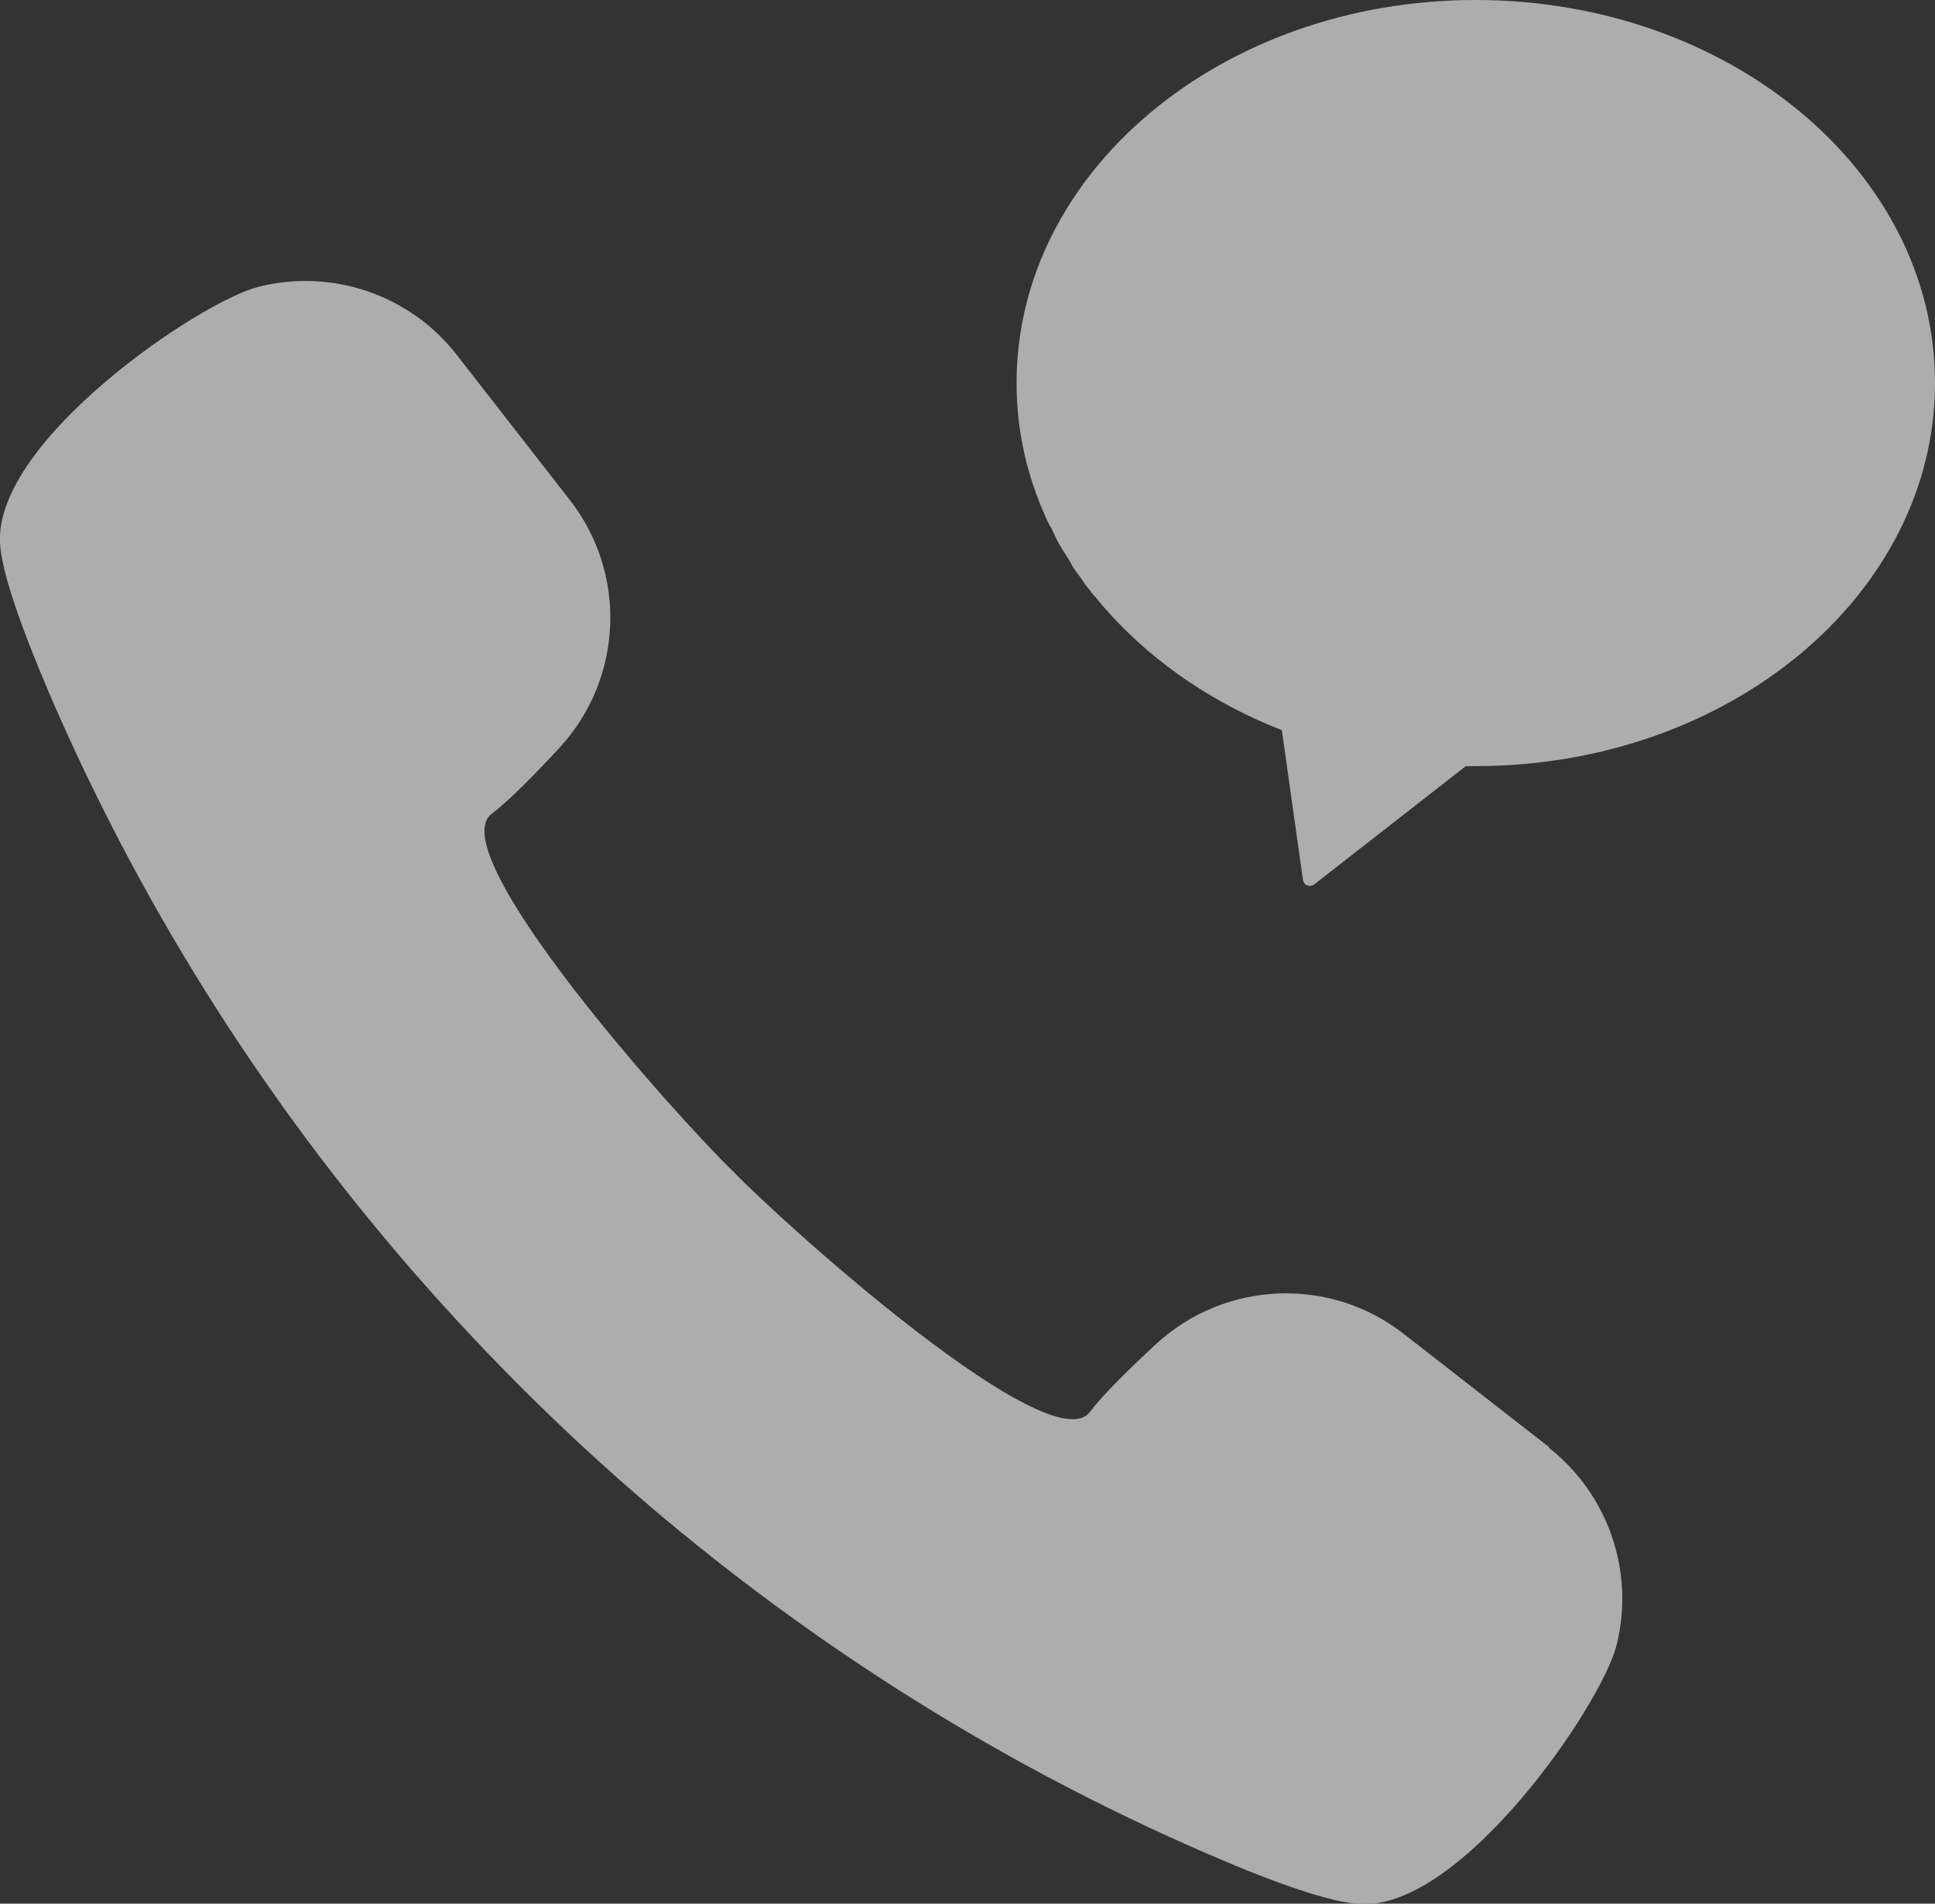
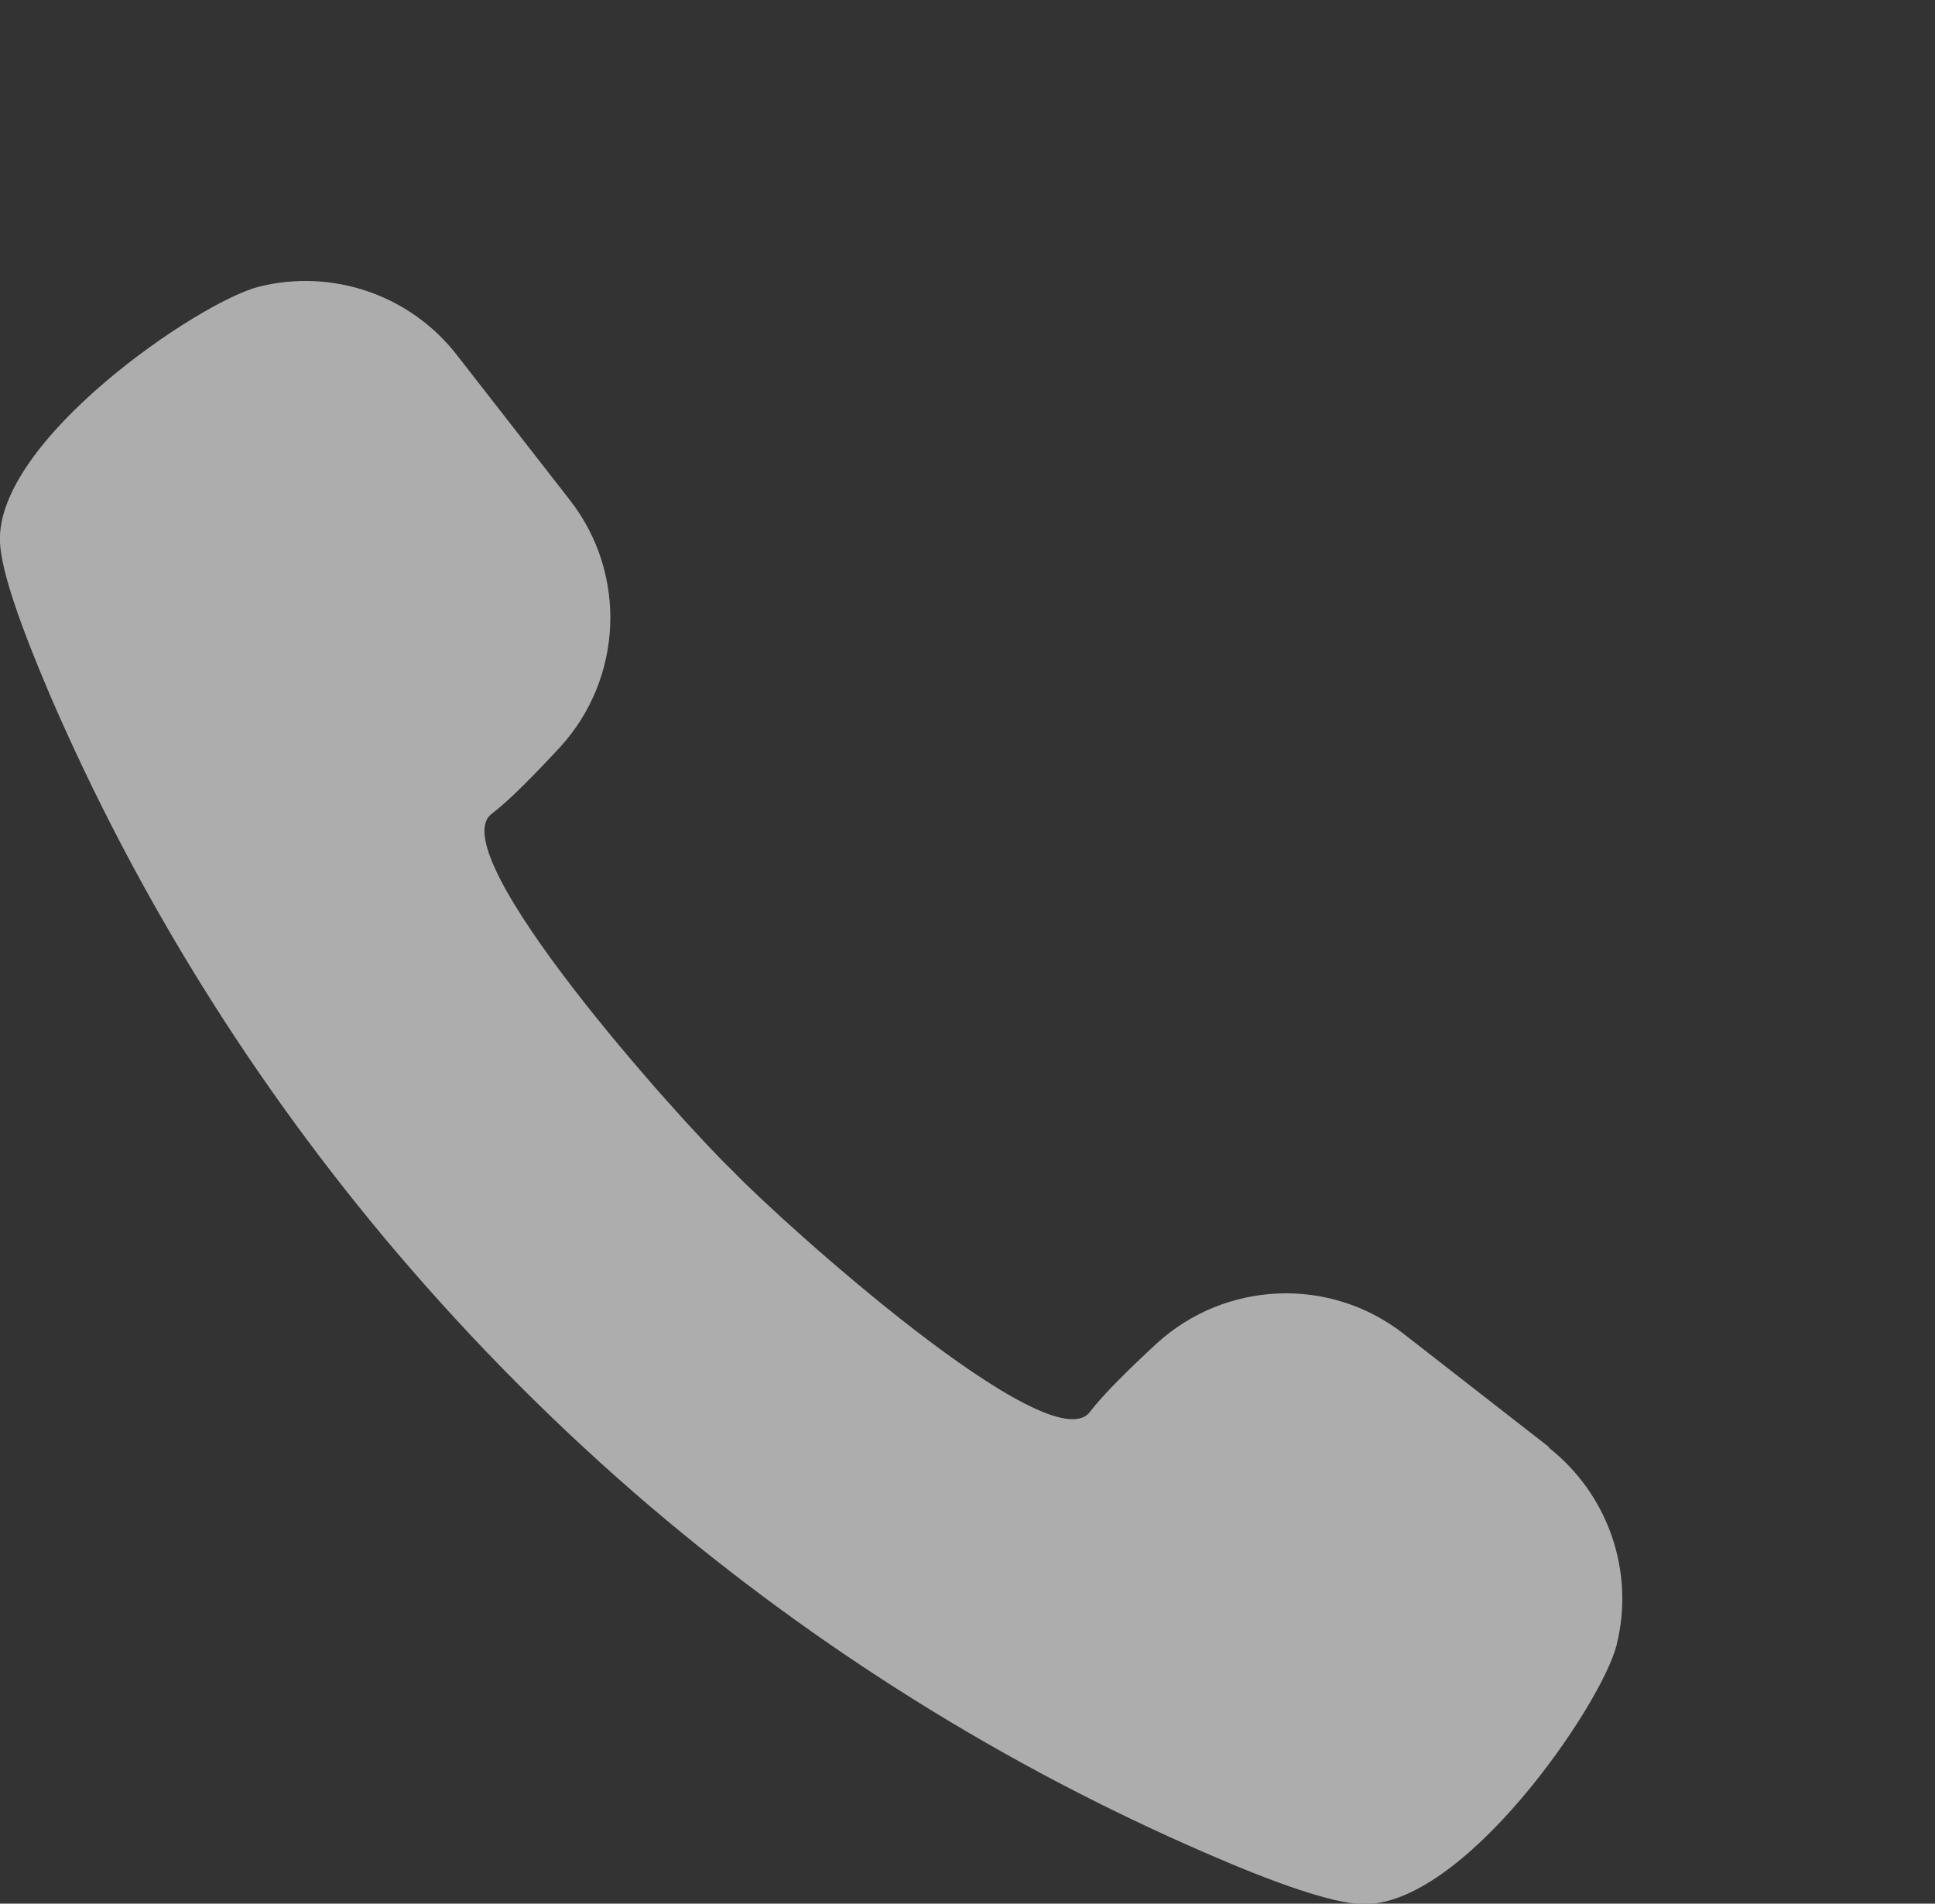
<svg xmlns="http://www.w3.org/2000/svg" id="_レイヤー_2" viewBox="0 0 45.74 45">
  <rect x="0" y="0" width="45.74" height="45" fill="#333333" stroke="none" />
  <defs>
    <style>.cls-1{fill:#fff;}.cls-2{fill:none;opacity:.6;}</style>
  </defs>
  <g id="_レイヤー_1-2">
    <g class="cls-2">
      <path class="cls-1" d="m36.62,34.21l-3.44-2.68c-1.74-1.36-4.21-1.26-5.84.23-.66.61-1.26,1.2-1.58,1.62-.93,1.21-7.23-4.44-8.44-5.7-1.26-1.21-6.91-7.51-5.7-8.44.42-.32,1.01-.92,1.62-1.58,1.49-1.63,1.59-4.1.23-5.84l-2.68-3.44c-1.1-1.41-2.94-2.04-4.68-1.6C4.7,7.14-.11,10.41,0,12.82c.03.69.49,1.99,1.19,3.63,2.08,4.81,4.85,9.23,8.19,13.16,1.84,2.16,3.84,4.17,6,6.01,3.93,3.34,8.35,6.12,13.16,8.2,1.63.71,2.94,1.16,3.63,1.19,2.4.11,5.68-4.7,6.04-6.11.44-1.74-.19-3.57-1.6-4.68Z" />
-       <path class="cls-1" d="m34.88,0c-5.99,0-10.85,4.05-10.85,9.05,0,.91.16,1.79.46,2.61,0,.01.01.04.02.05.06.18.14.36.22.54.04.08.07.16.12.23.06.12.11.24.17.35.05.09.11.19.17.28.06.09.12.19.17.29.06.09.12.17.18.25.07.1.14.21.22.3.04.06.09.12.14.17.1.12.2.25.31.36.01.02.04.04.06.07,1.06,1.15,2.44,2.09,4.03,2.71l.5,3.54c.02.13.16.18.26.11l3.59-2.8c.08,0,.16,0,.23,0,6,0,10.86-4.06,10.86-9.06S40.88,0,34.88,0Z" />
    </g>
  </g>
</svg>